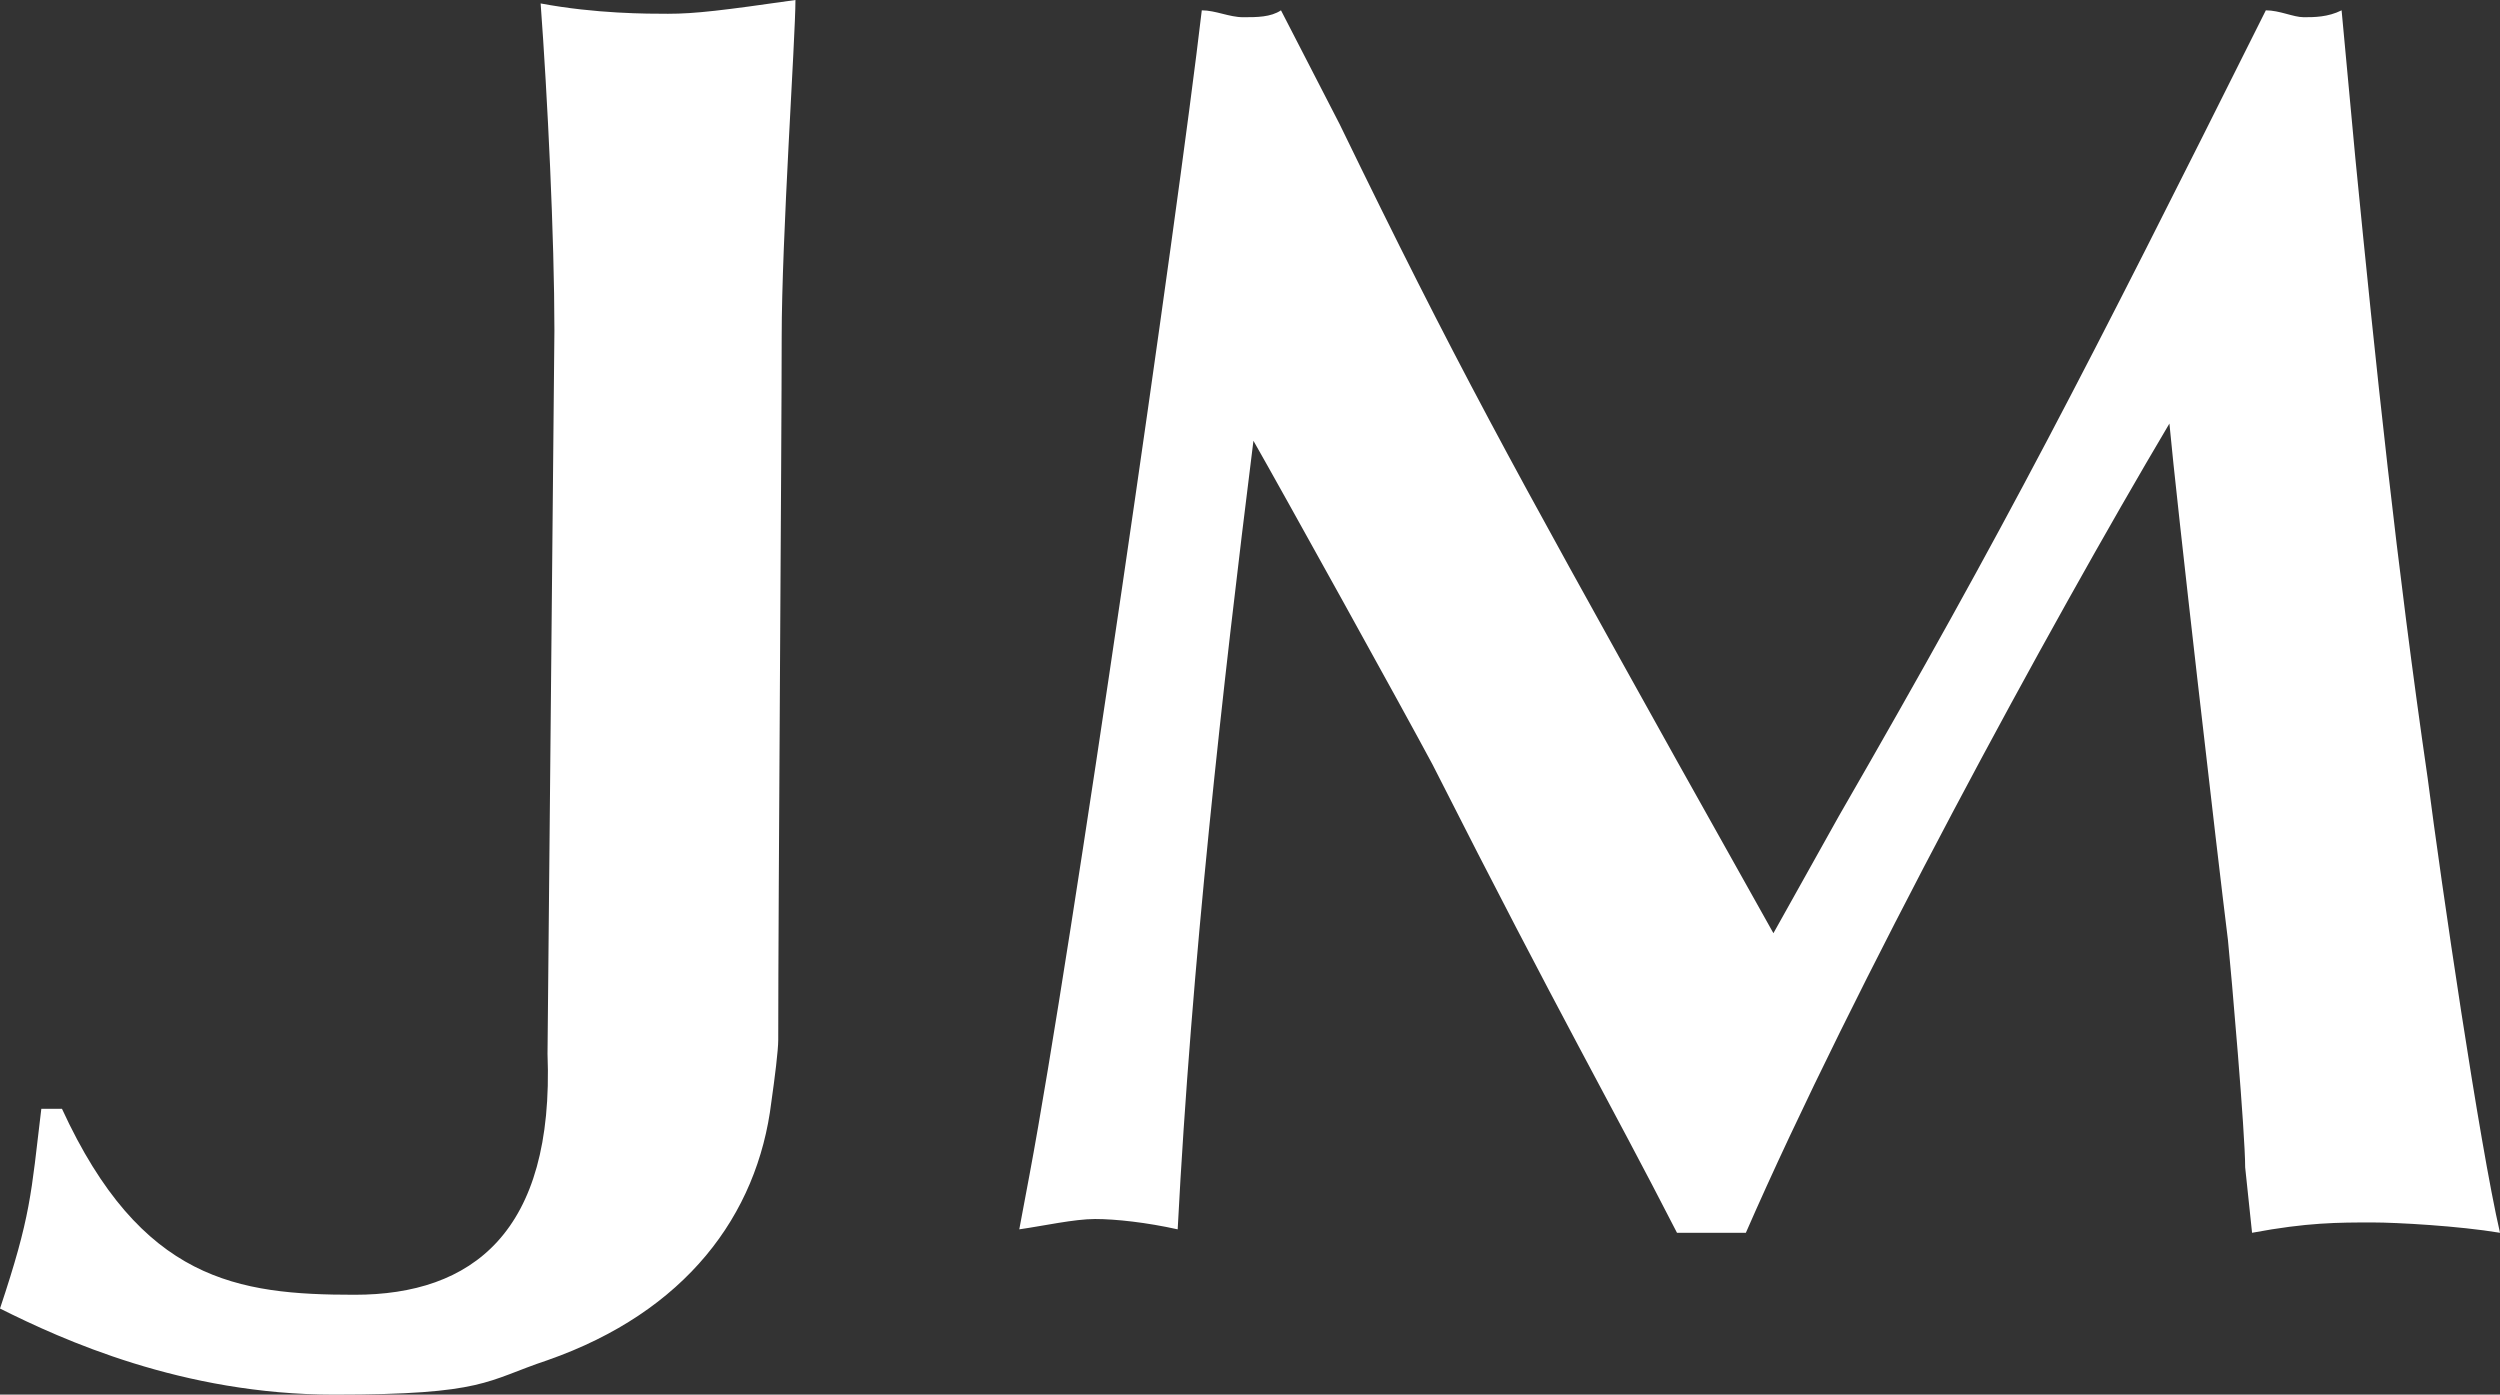
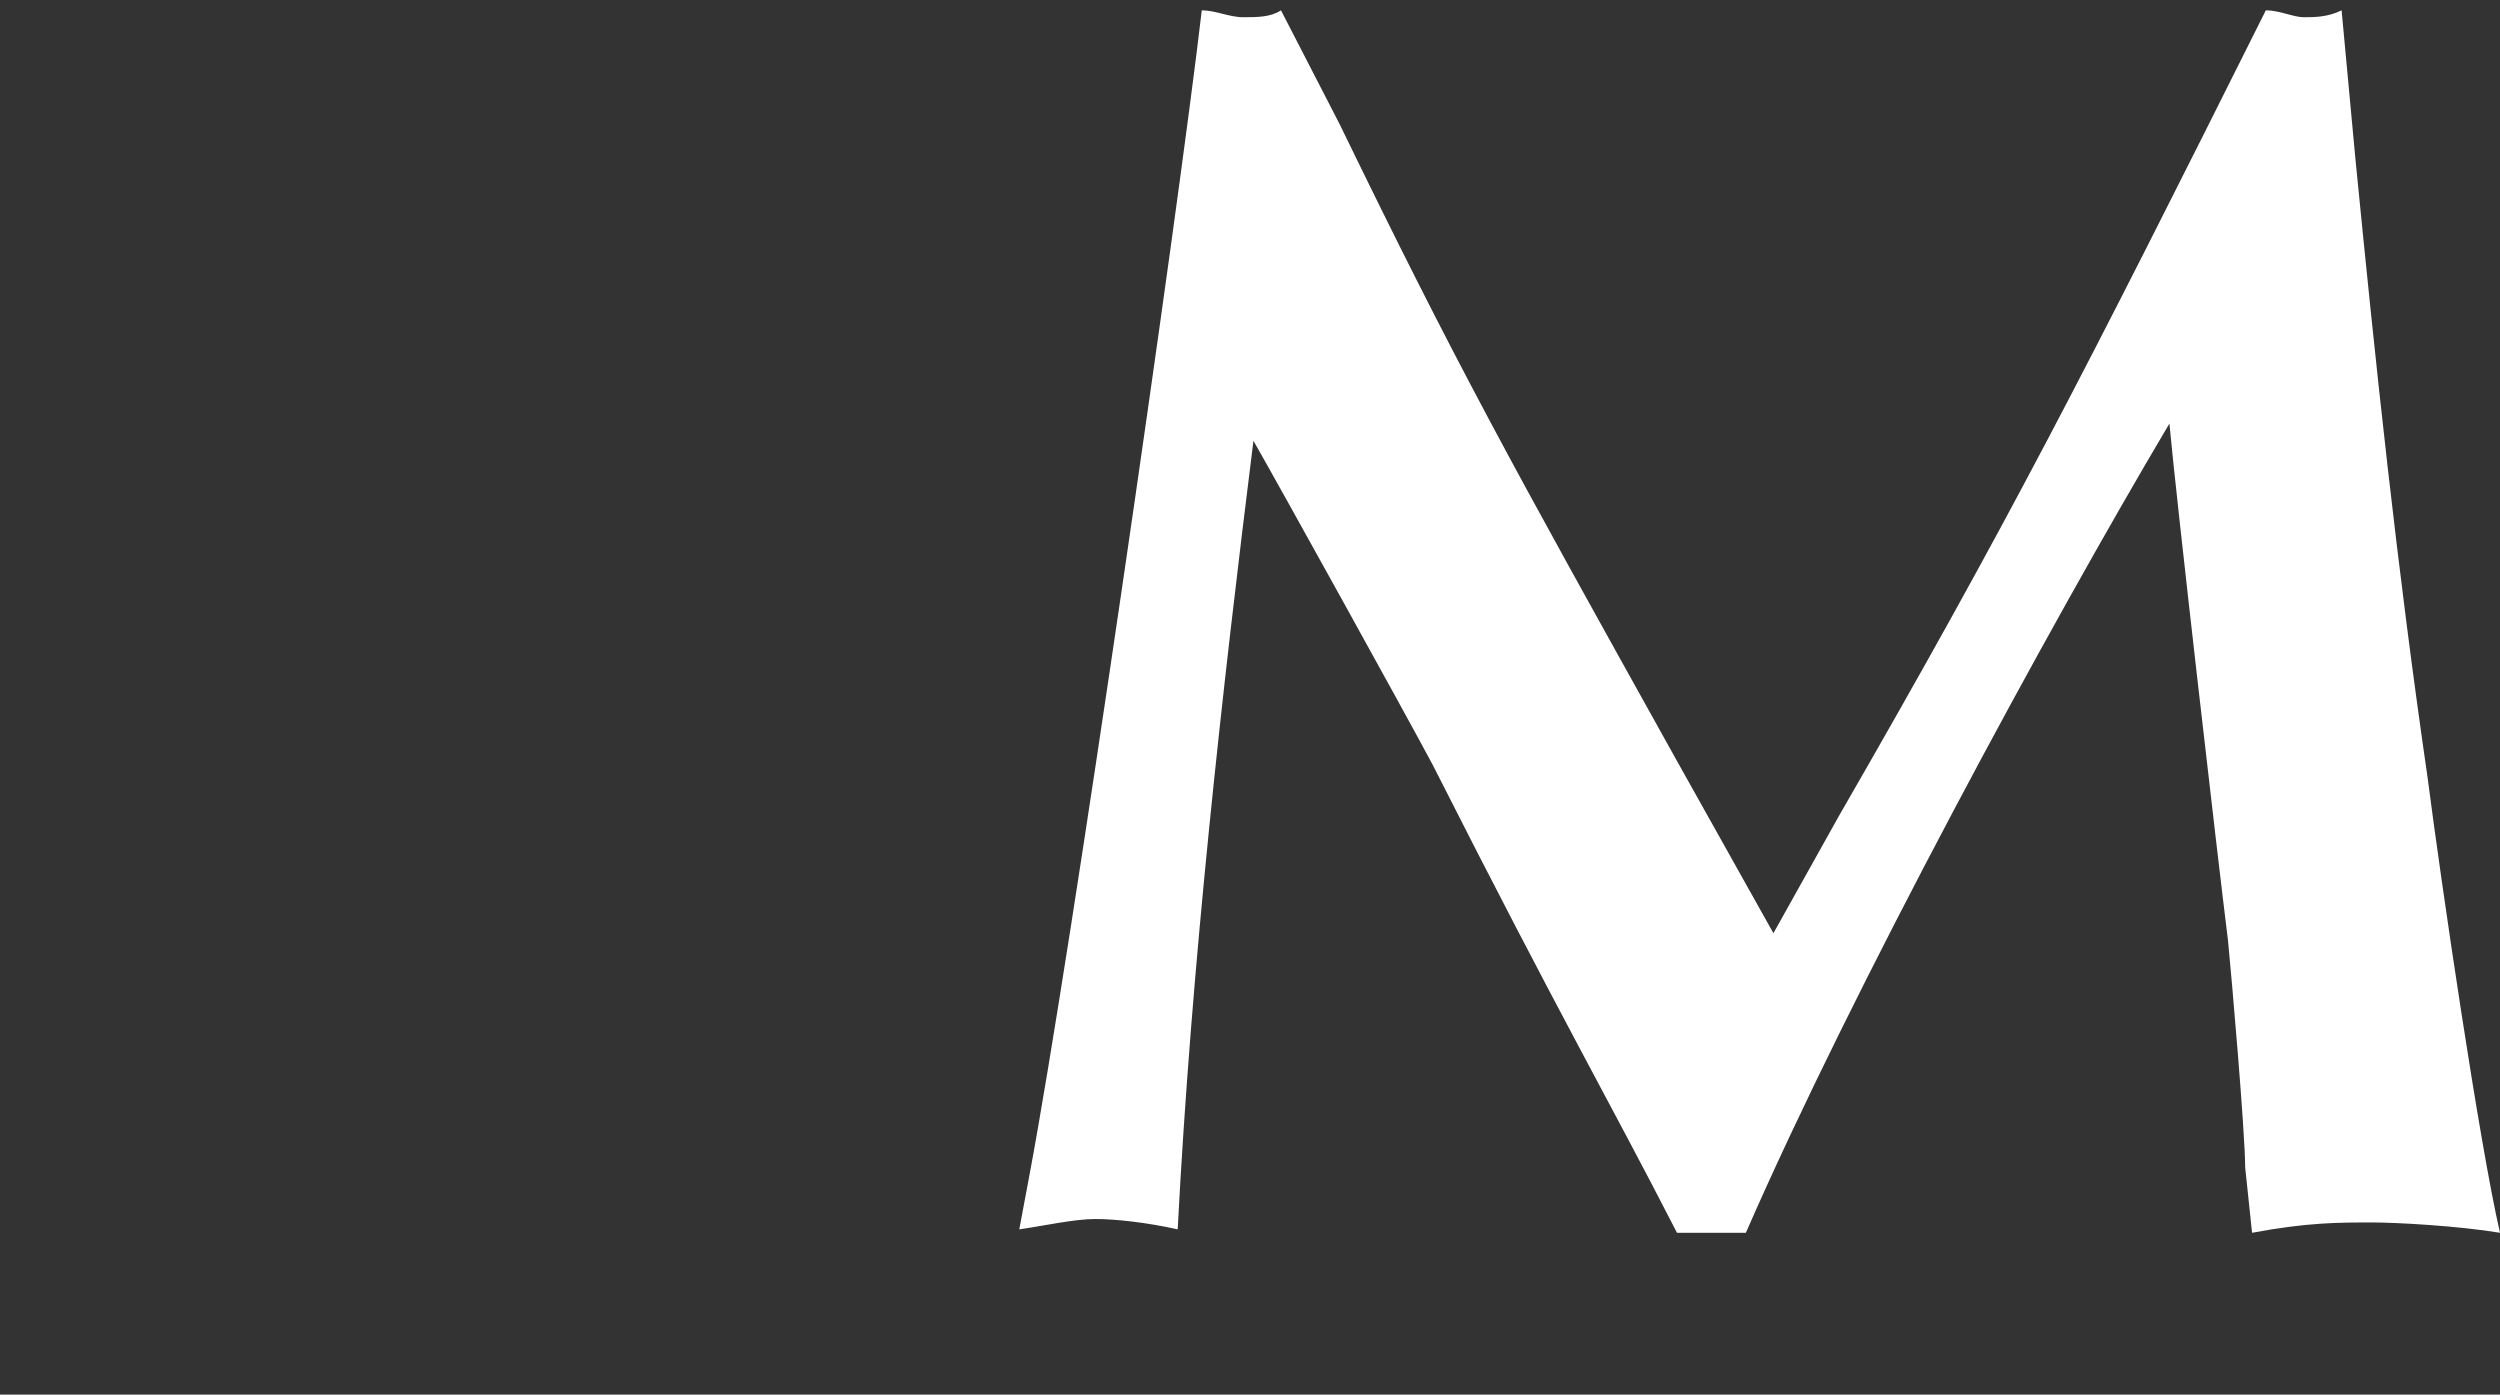
<svg xmlns="http://www.w3.org/2000/svg" id="Layer_1" version="1.1" viewBox="0 0 72.6 40.5">
  <rect x="0" y="0" width="72.6" height="40.5" fill="#333333" stroke="none" />
  <defs>
    <style> .st0 { fill: #fff; } </style>
  </defs>
-   <path class="st0" d="M19.4.4c-.6,0-2.1,0-3.7-.3.2,2.7.4,6.8.4,9.5l-.2,21h0c.2,5.2-2.2,7-5.6,7s-6.2-.4-8.5-5.4h-.6C.9,34.7.9,35.3,0,38c1.8.9,5.3,2.5,9.7,2.5s4.4-.4,6.2-1h0c4-1.4,6.1-4.2,6.5-7.5.1-.7.2-1.5.2-1.8,0-3.9.1-17.5.1-20.4S23.1,1.1,23.1,0c-2.1.3-2.9.4-3.7.4Z" />
  <path class="st0" d="M38.9,3.6c3.4,7,4.9,9.7,9.8,18.5l2.8,5,1.9-3.4c4.9-8.5,7.1-12.8,12.4-23.4.4,0,.8.2,1.1.2s.7,0,1.1-.2l.4,4.3c.6,6.1,1.2,11.8,2.1,18,.4,3.1,1.5,10.6,2.1,13.2-1.2-.2-3-.3-3.7-.3-1,0-1.9,0-3.5.3l-.2-1.9c0-1-.4-5.6-.5-6.6-.3-2.4-1.5-12.8-1.7-15-3.5,5.9-9.2,16.4-12.3,23.5-.4,0-.7,0-1,0s-.7,0-1,0c-2-3.9-3.3-6.1-7.1-13.6-.8-1.5-4.4-8-5.2-9.4-.9,7.2-1.8,15.2-2.2,22.9-.9-.2-1.8-.3-2.4-.3s-1.5.2-2.2.3l.3-1.6c1.2-6.4,4.3-27.8,5-33.8.4,0,.8.2,1.2.2s.8,0,1.1-.2c0,0,1.7,3.3,1.7,3.3Z" />
</svg>